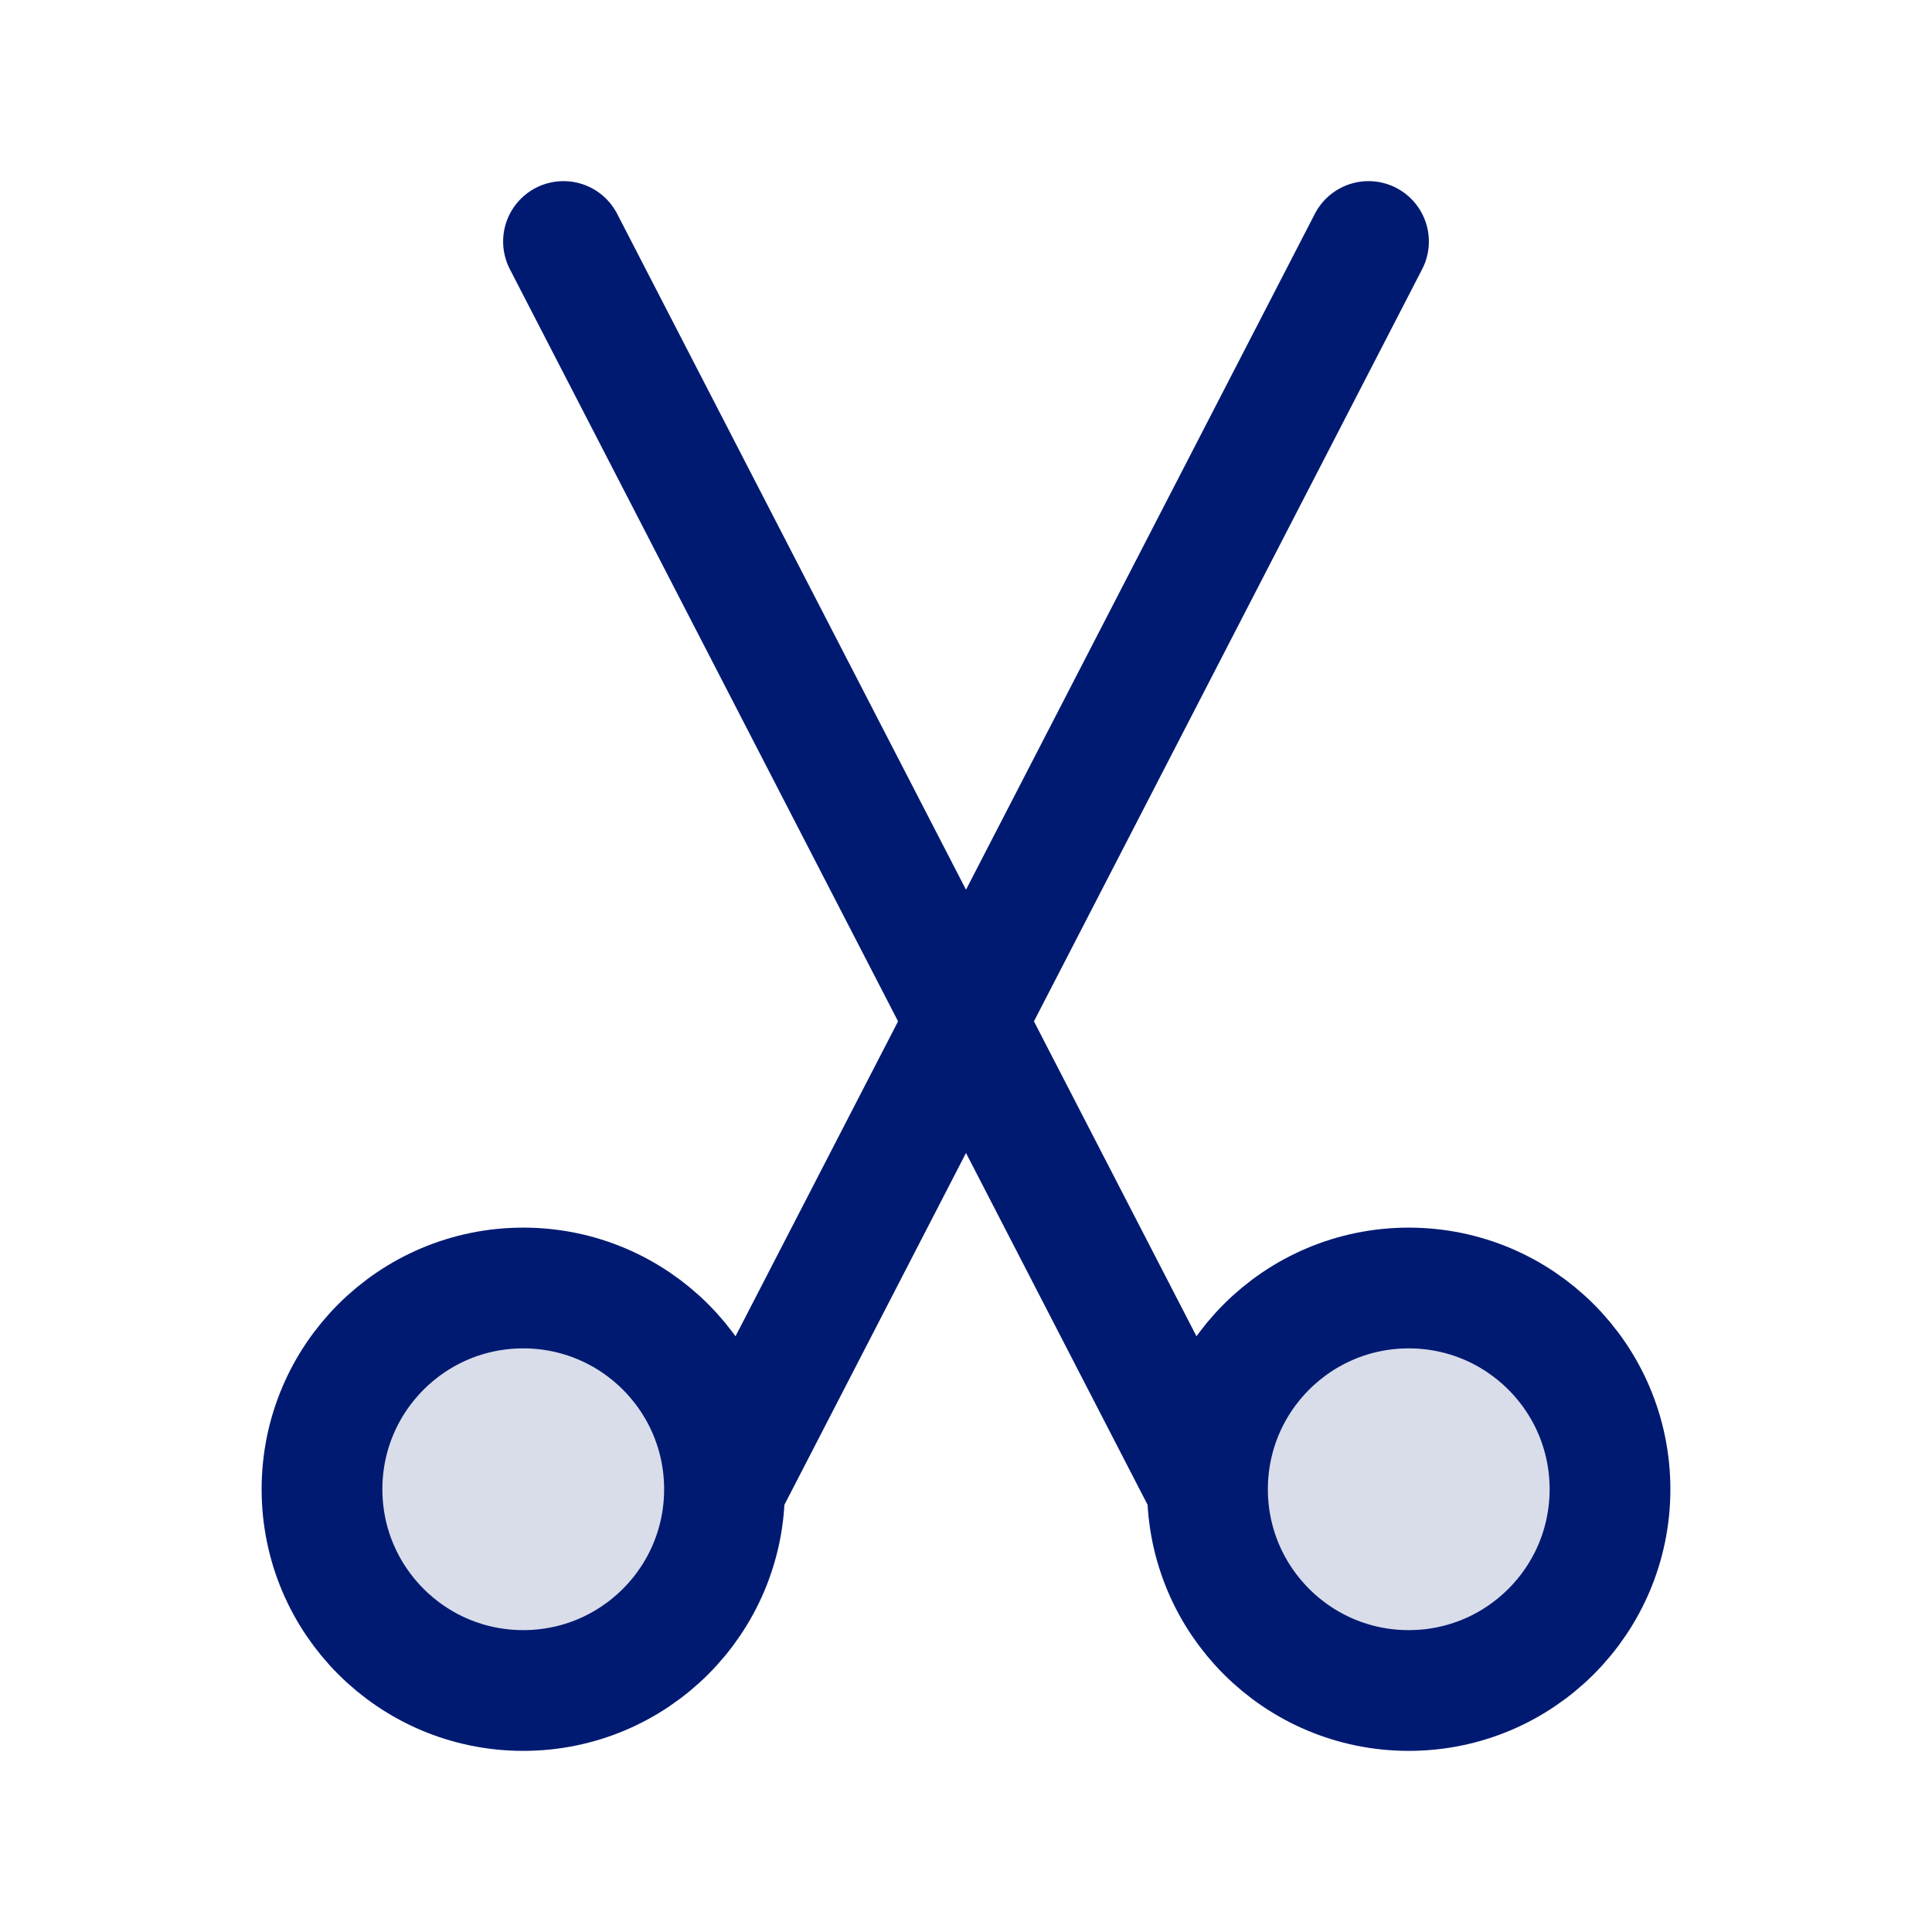
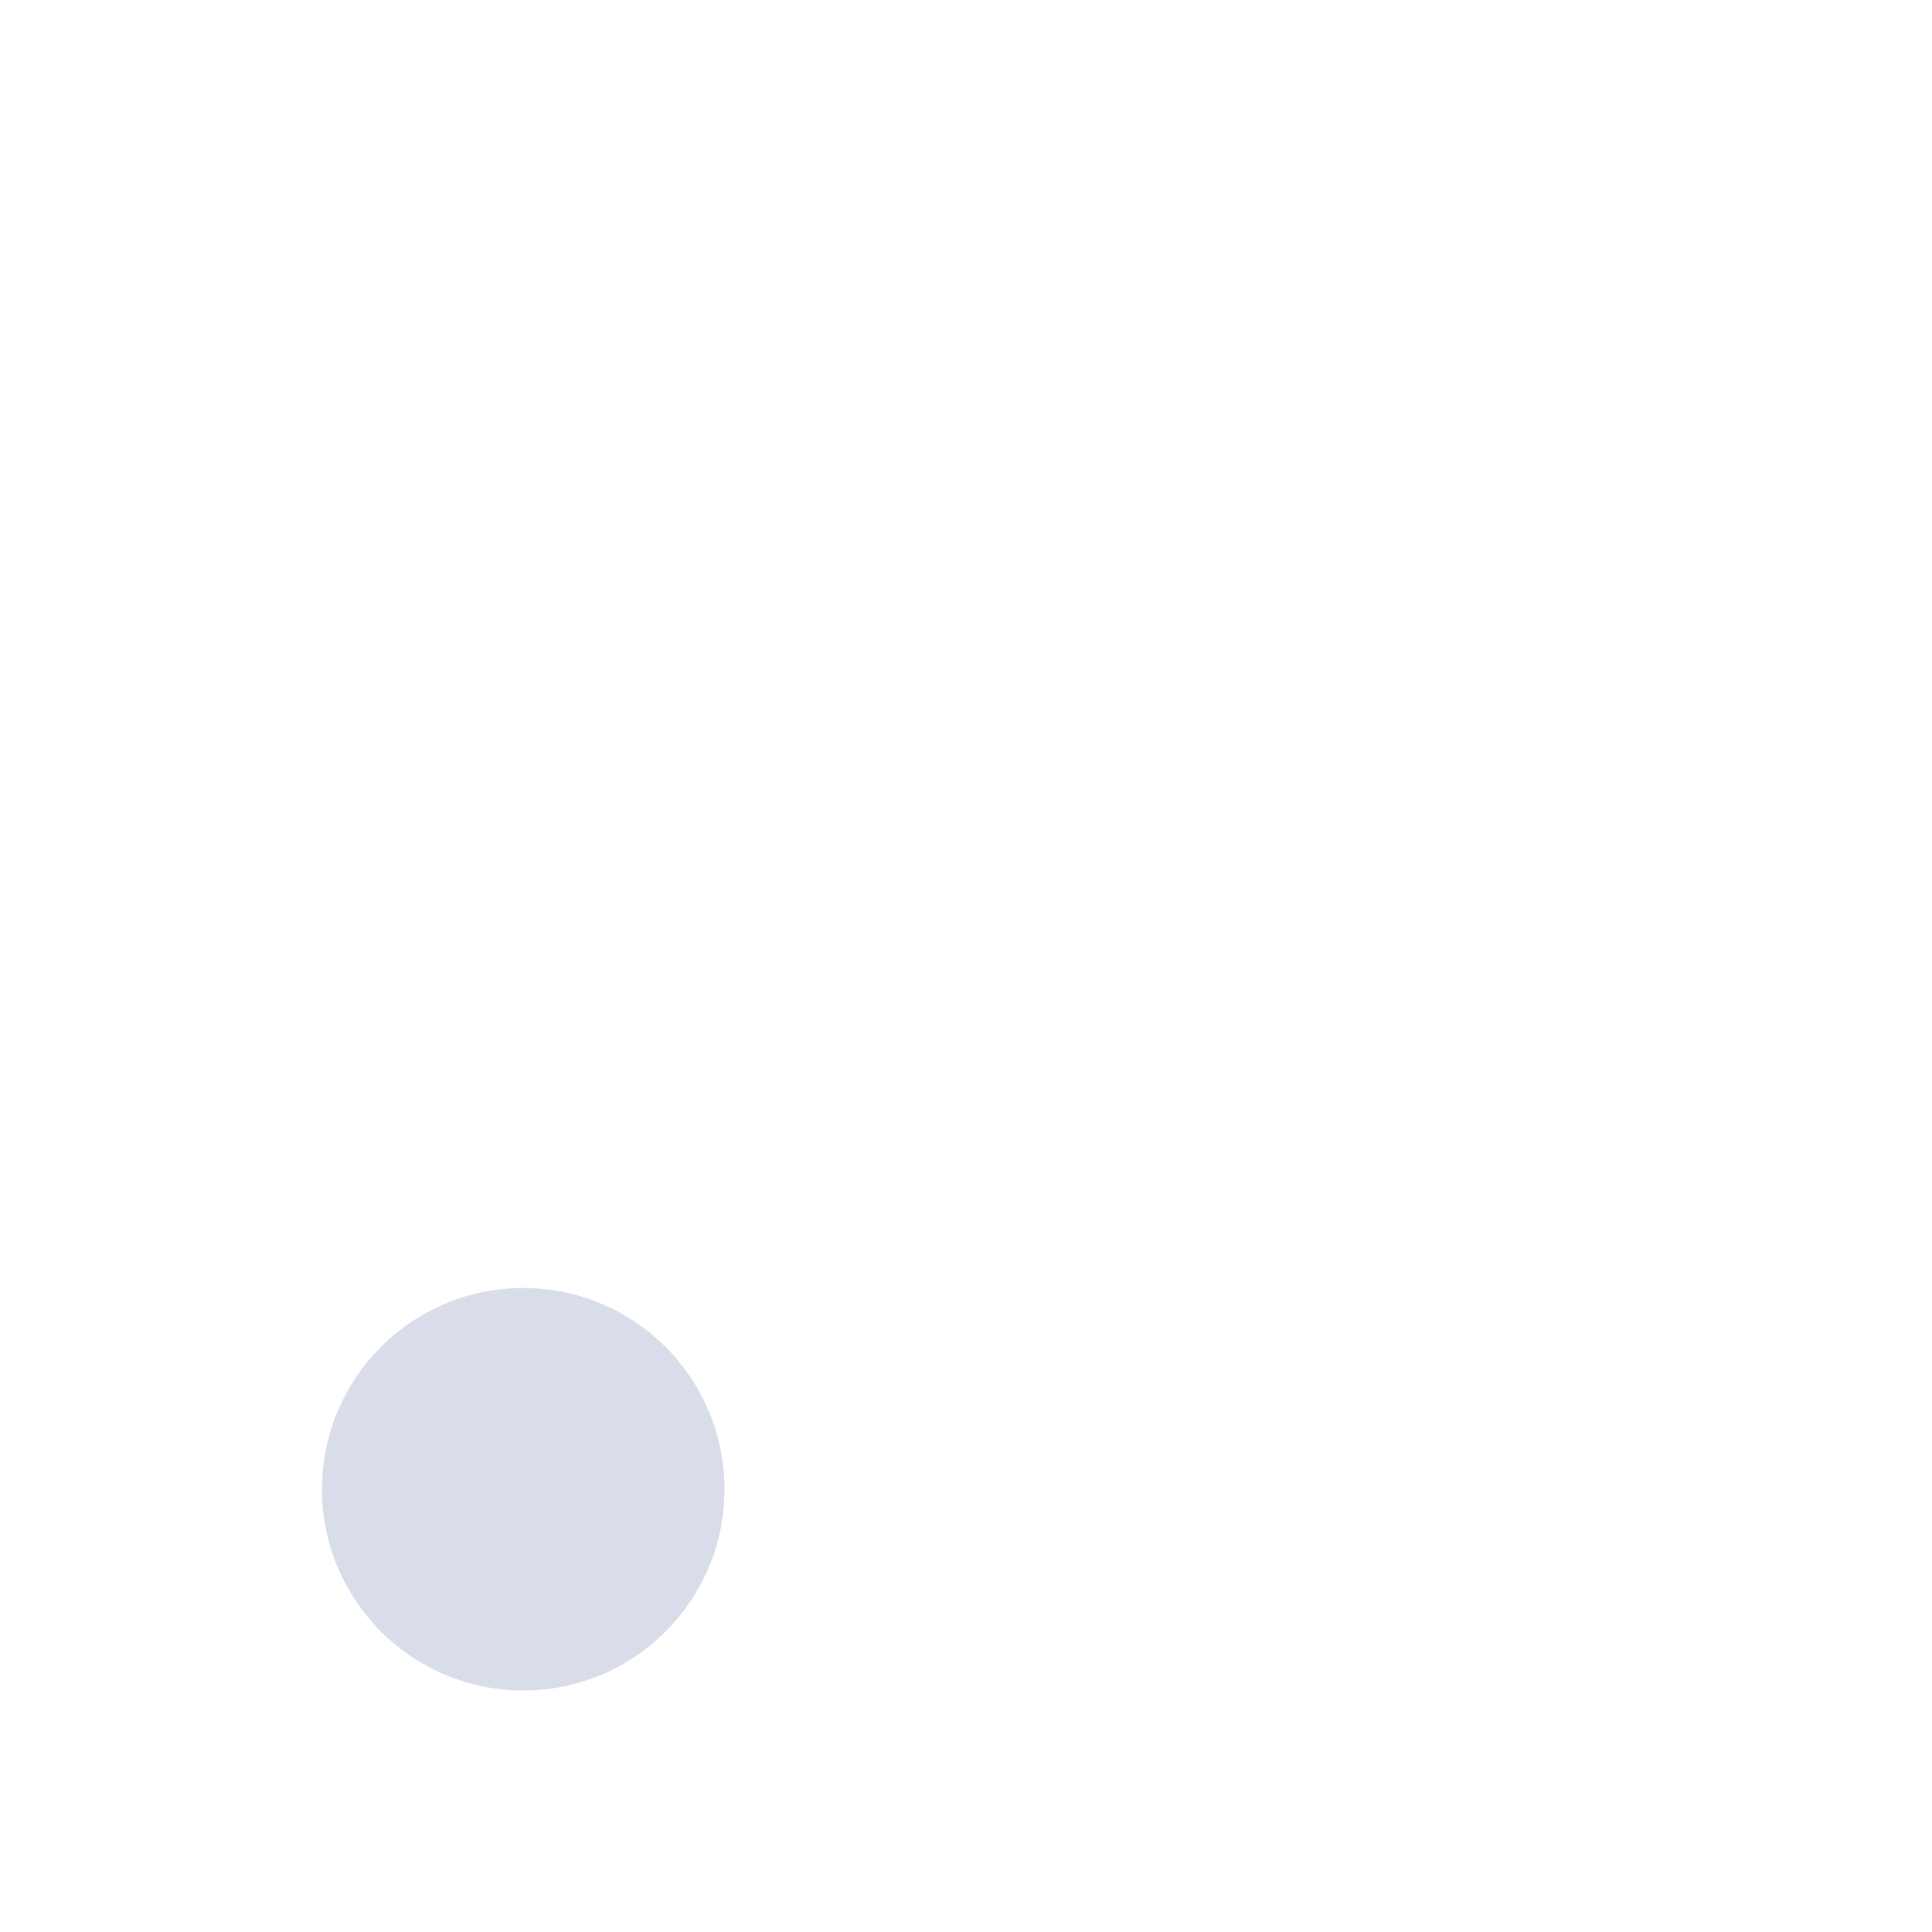
<svg xmlns="http://www.w3.org/2000/svg" width="800px" height="800px" viewBox="0 0 24 24" fill="none">
  <g opacity="0.15">
    <path d="M9 18.5C9 19.881 7.881 21 6.5 21C5.119 21 4 19.881 4 18.5C4 17.119 5.119 16 6.5 16C7.881 16 9 17.119 9 18.5Z" fill="#001A72" />
-     <path d="M20 18.5C20 19.881 18.881 21 17.5 21C16.119 21 15 19.881 15 18.5C15 17.119 16.119 16 17.5 16C18.881 16 20 17.119 20 18.5Z" fill="#001A72" />
  </g>
-   <path d="M9 18.5C9 19.881 7.881 21 6.5 21C5.119 21 4 19.881 4 18.5C4 17.119 5.119 16 6.5 16C7.881 16 9 17.119 9 18.5ZM9 18.5L17 3M15 18.5C15 19.881 16.119 21 17.5 21C18.881 21 20 19.881 20 18.5C20 17.119 18.881 16 17.5 16C16.119 16 15 17.119 15 18.5ZM15 18.5L7 3" stroke="#001A72" stroke-width="1.5" stroke-linecap="round" stroke-linejoin="round" />
</svg>